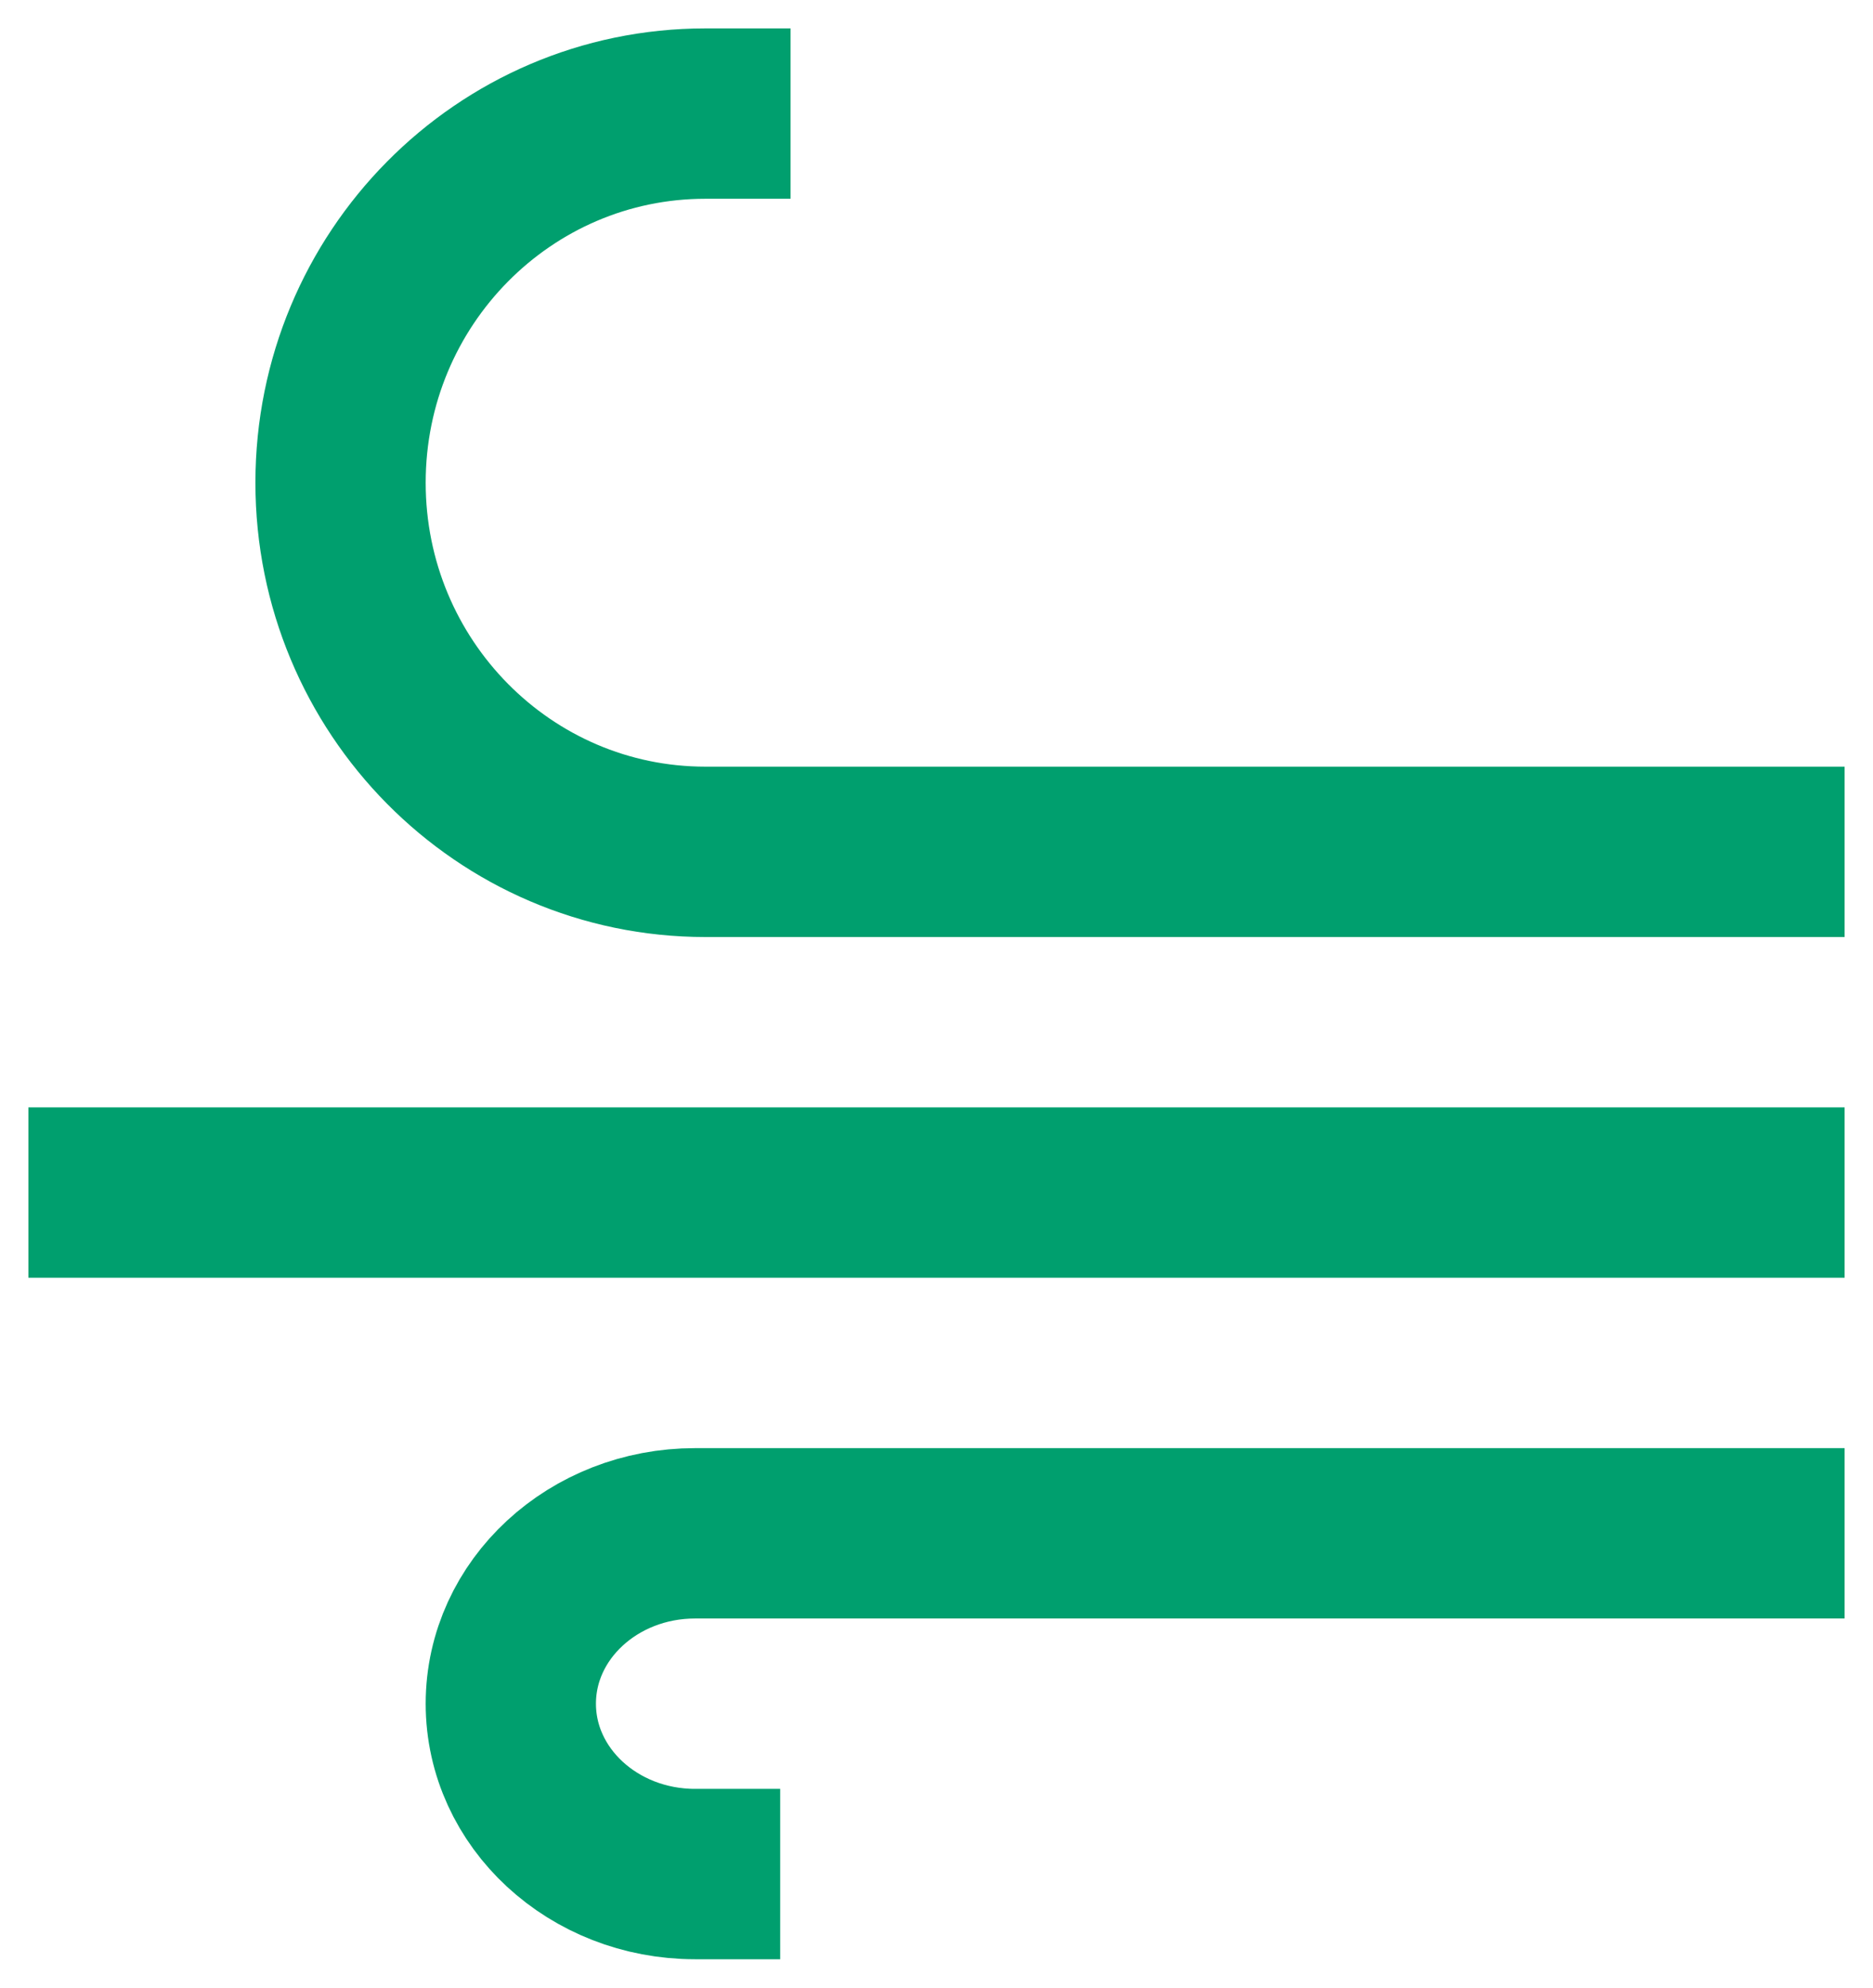
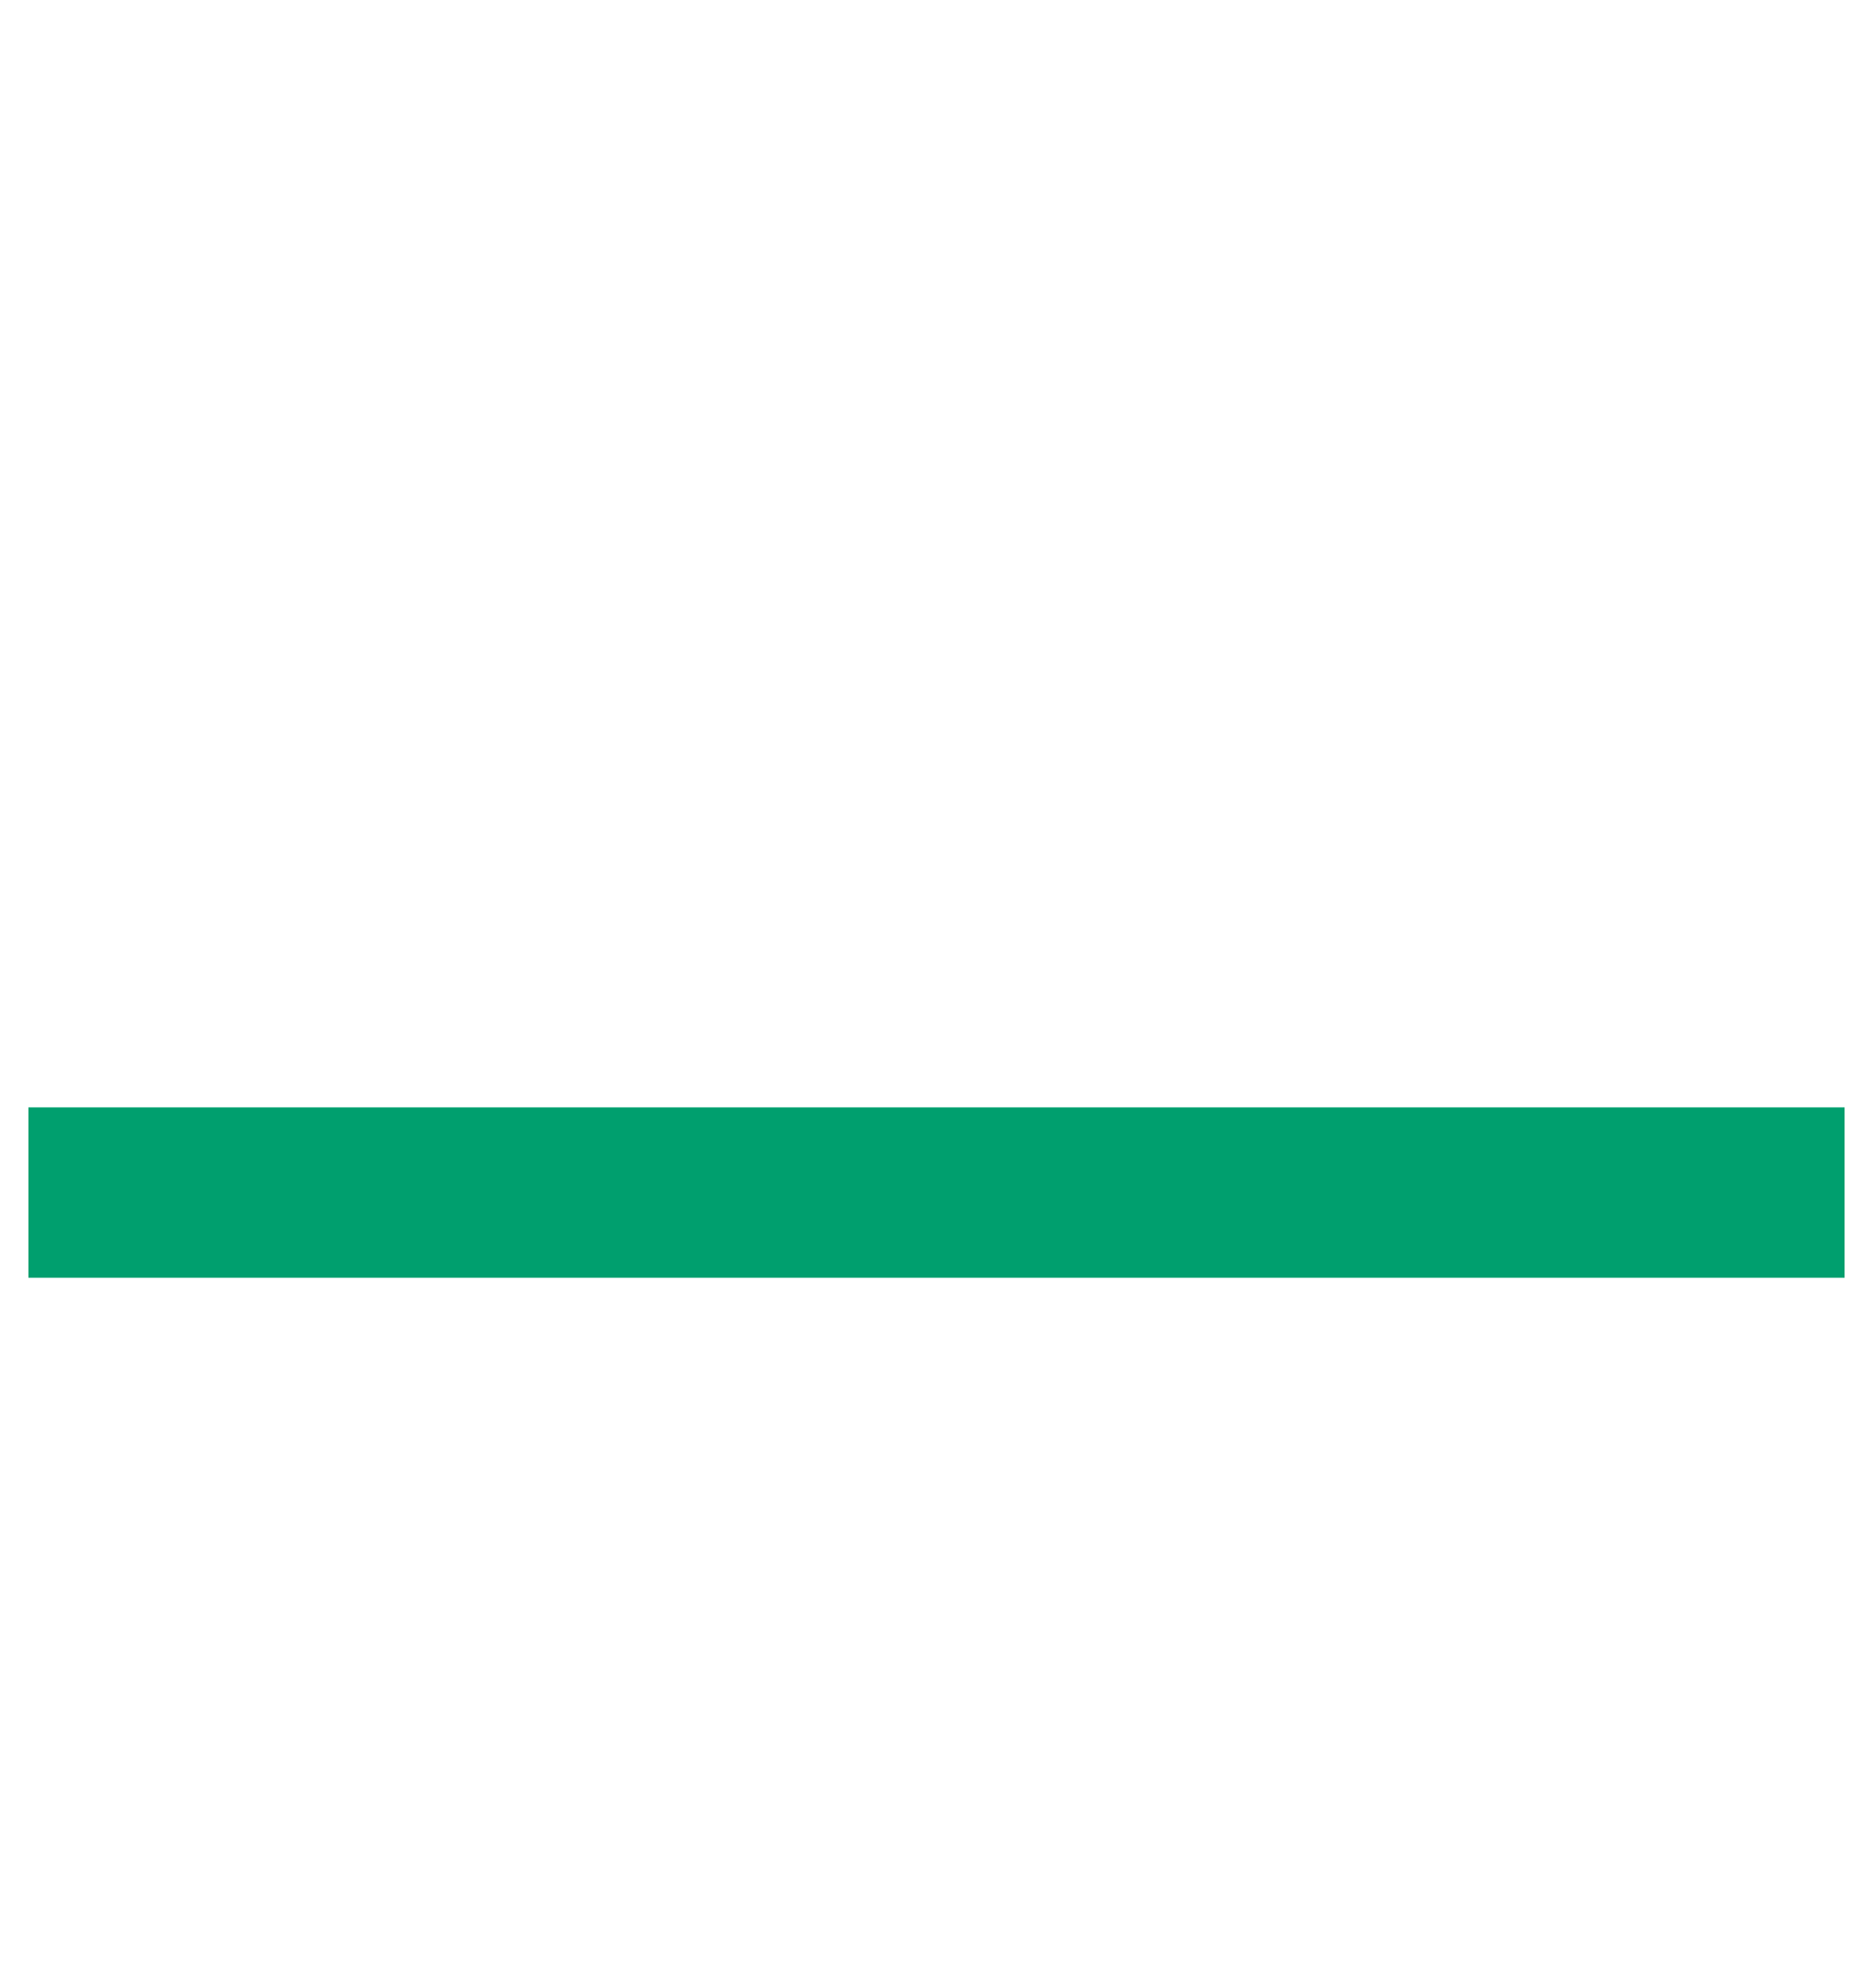
<svg xmlns="http://www.w3.org/2000/svg" width="33px" height="35px" viewBox="0 0 33 35">
  <title>E72E22A5-A2AA-47E1-B9F0-018651C30A52</title>
  <desc>Created with sketchtool.</desc>
  <g id="Page-2" stroke="none" stroke-width="1" fill="none" fill-rule="evenodd" stroke-linecap="square" stroke-linejoin="round">
    <g id="Sisekliima" transform="translate(-731, -716)" stroke="#009F6E" stroke-width="3">
      <g id="Wind" transform="translate(733, 718)">
-         <path d="M10.429,0 C6.878,0 4,2.91 4,6.5 C4,10.089 6.878,13 10.429,13 L29,13" id="Stroke-1133" />
-         <path d="M10.246,31 C8.454,31 7,29.657 7,28 C7,26.343 8.454,25 10.246,25 L29,25" id="Stroke-1135" />
        <line x1="0" y1="19" x2="29" y2="19" id="Stroke-1137" />
      </g>
    </g>
  </g>
</svg>